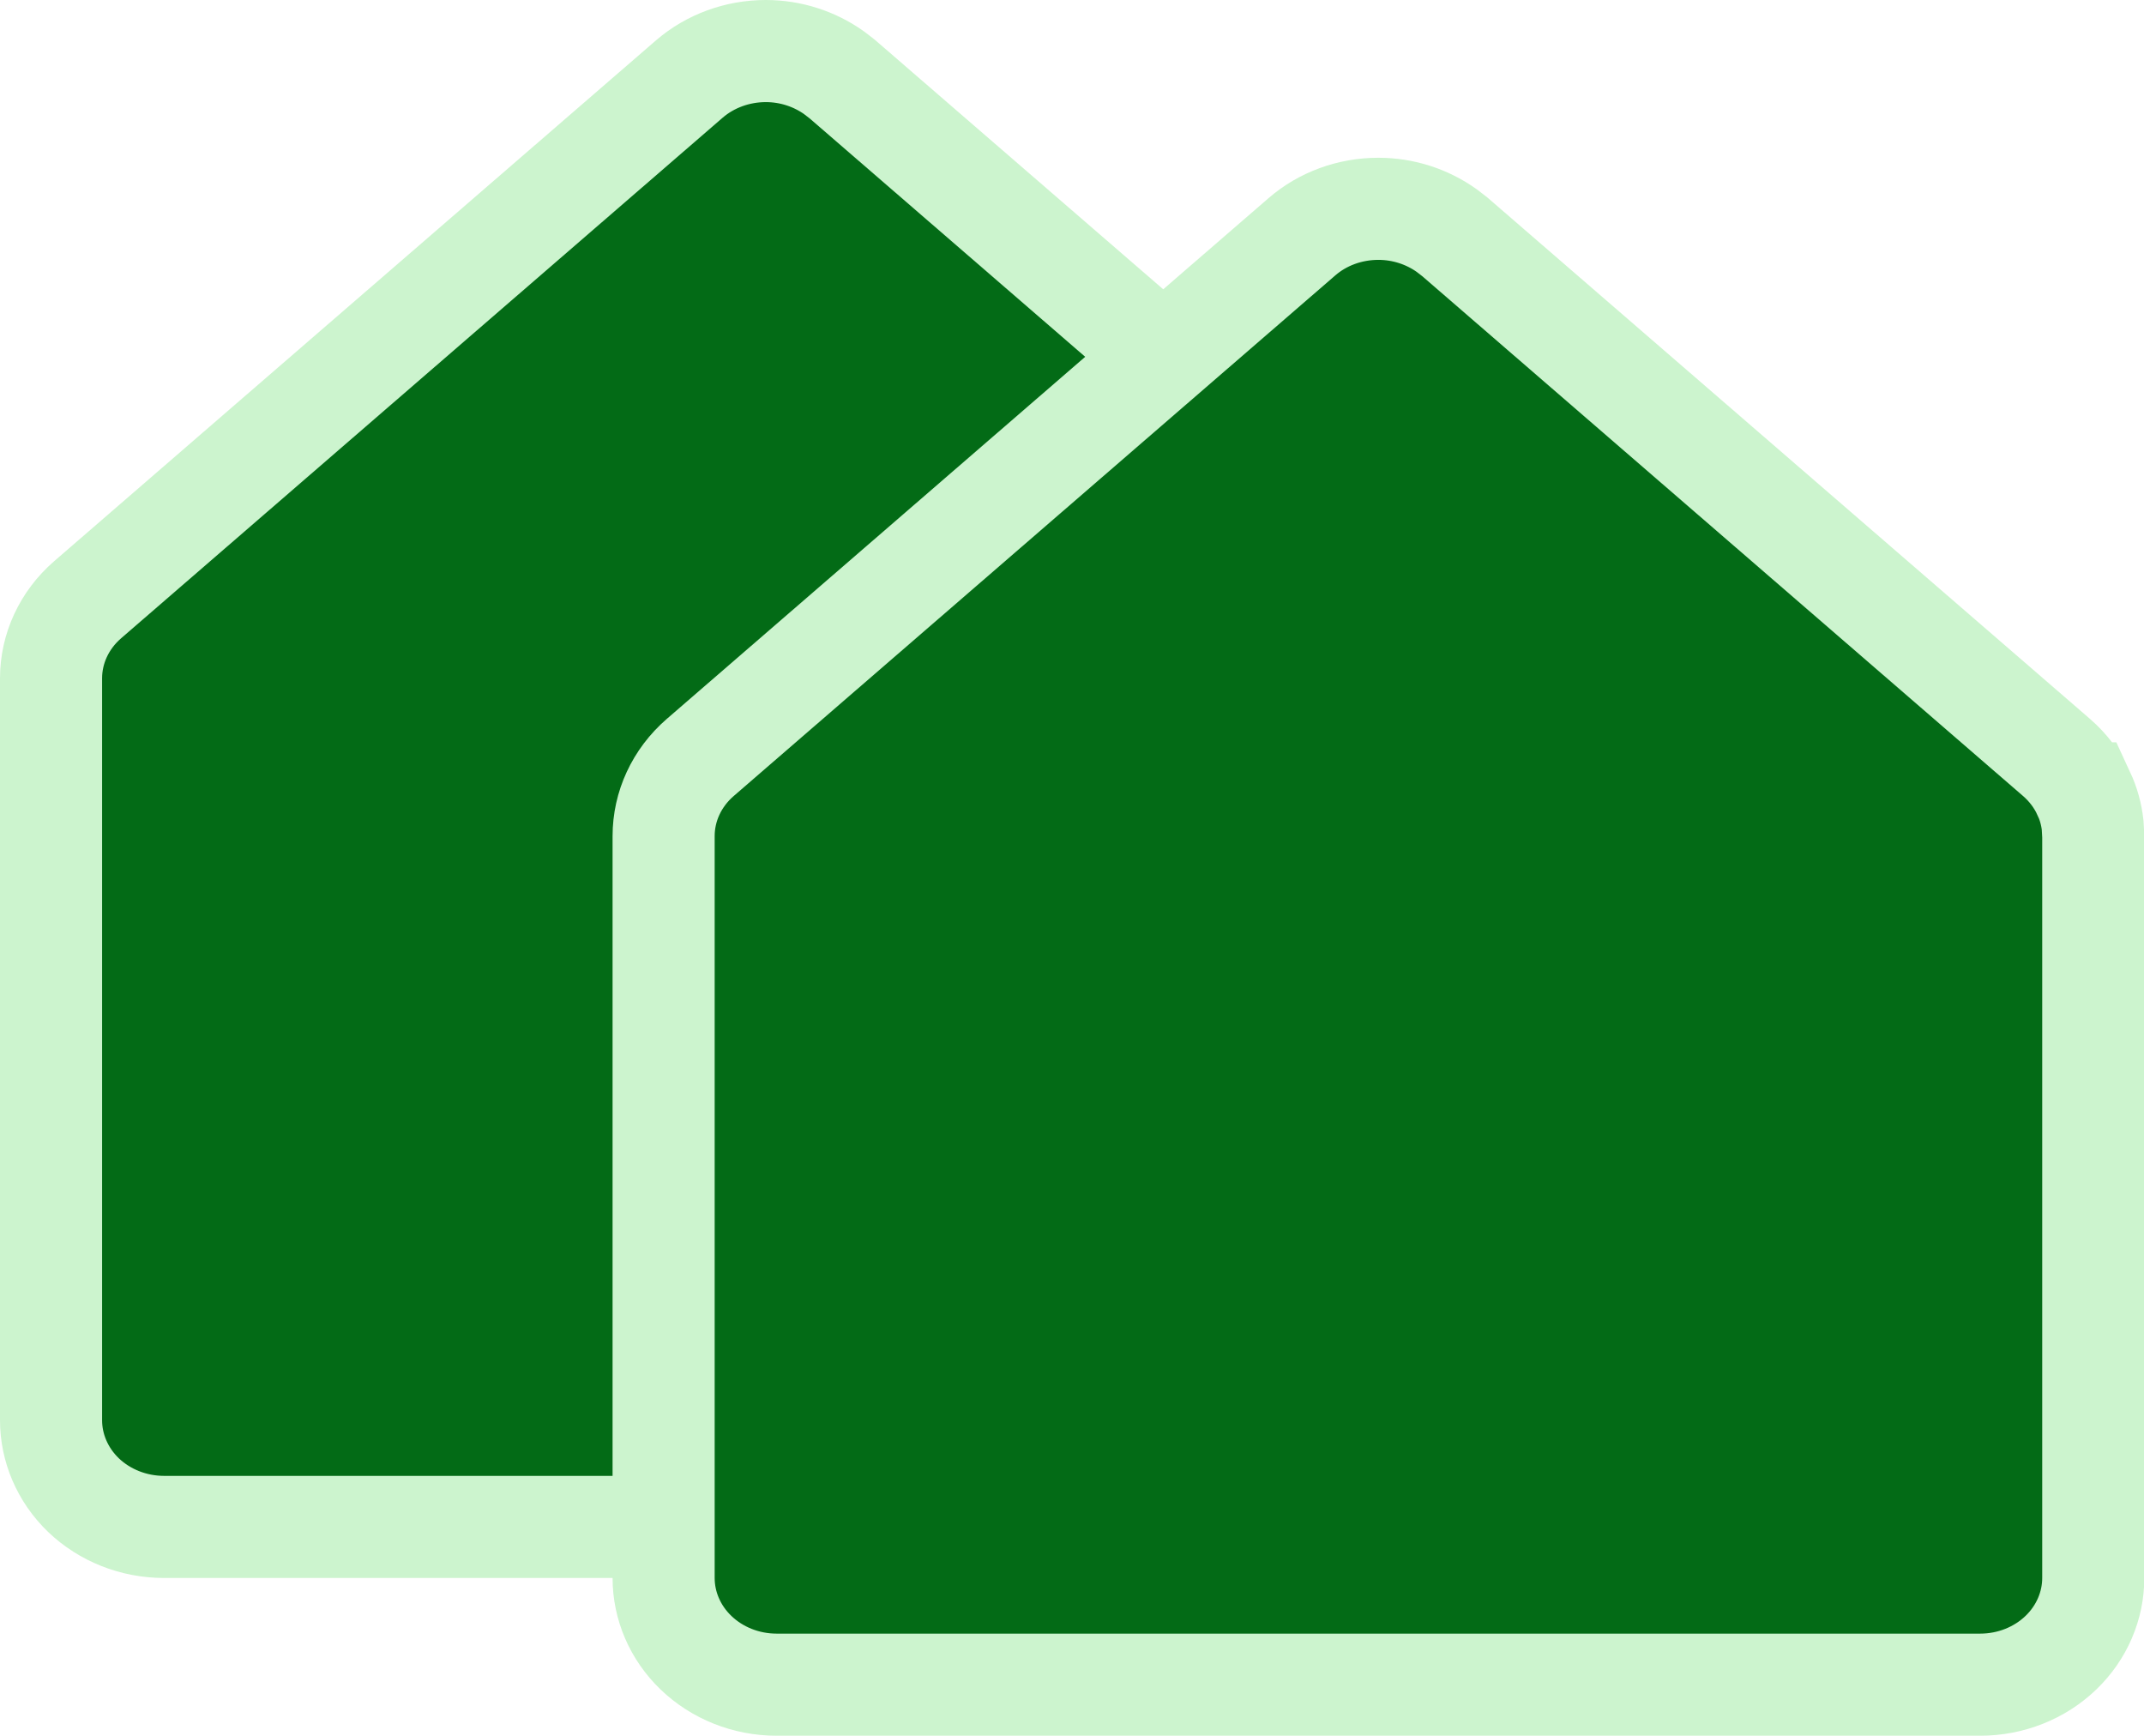
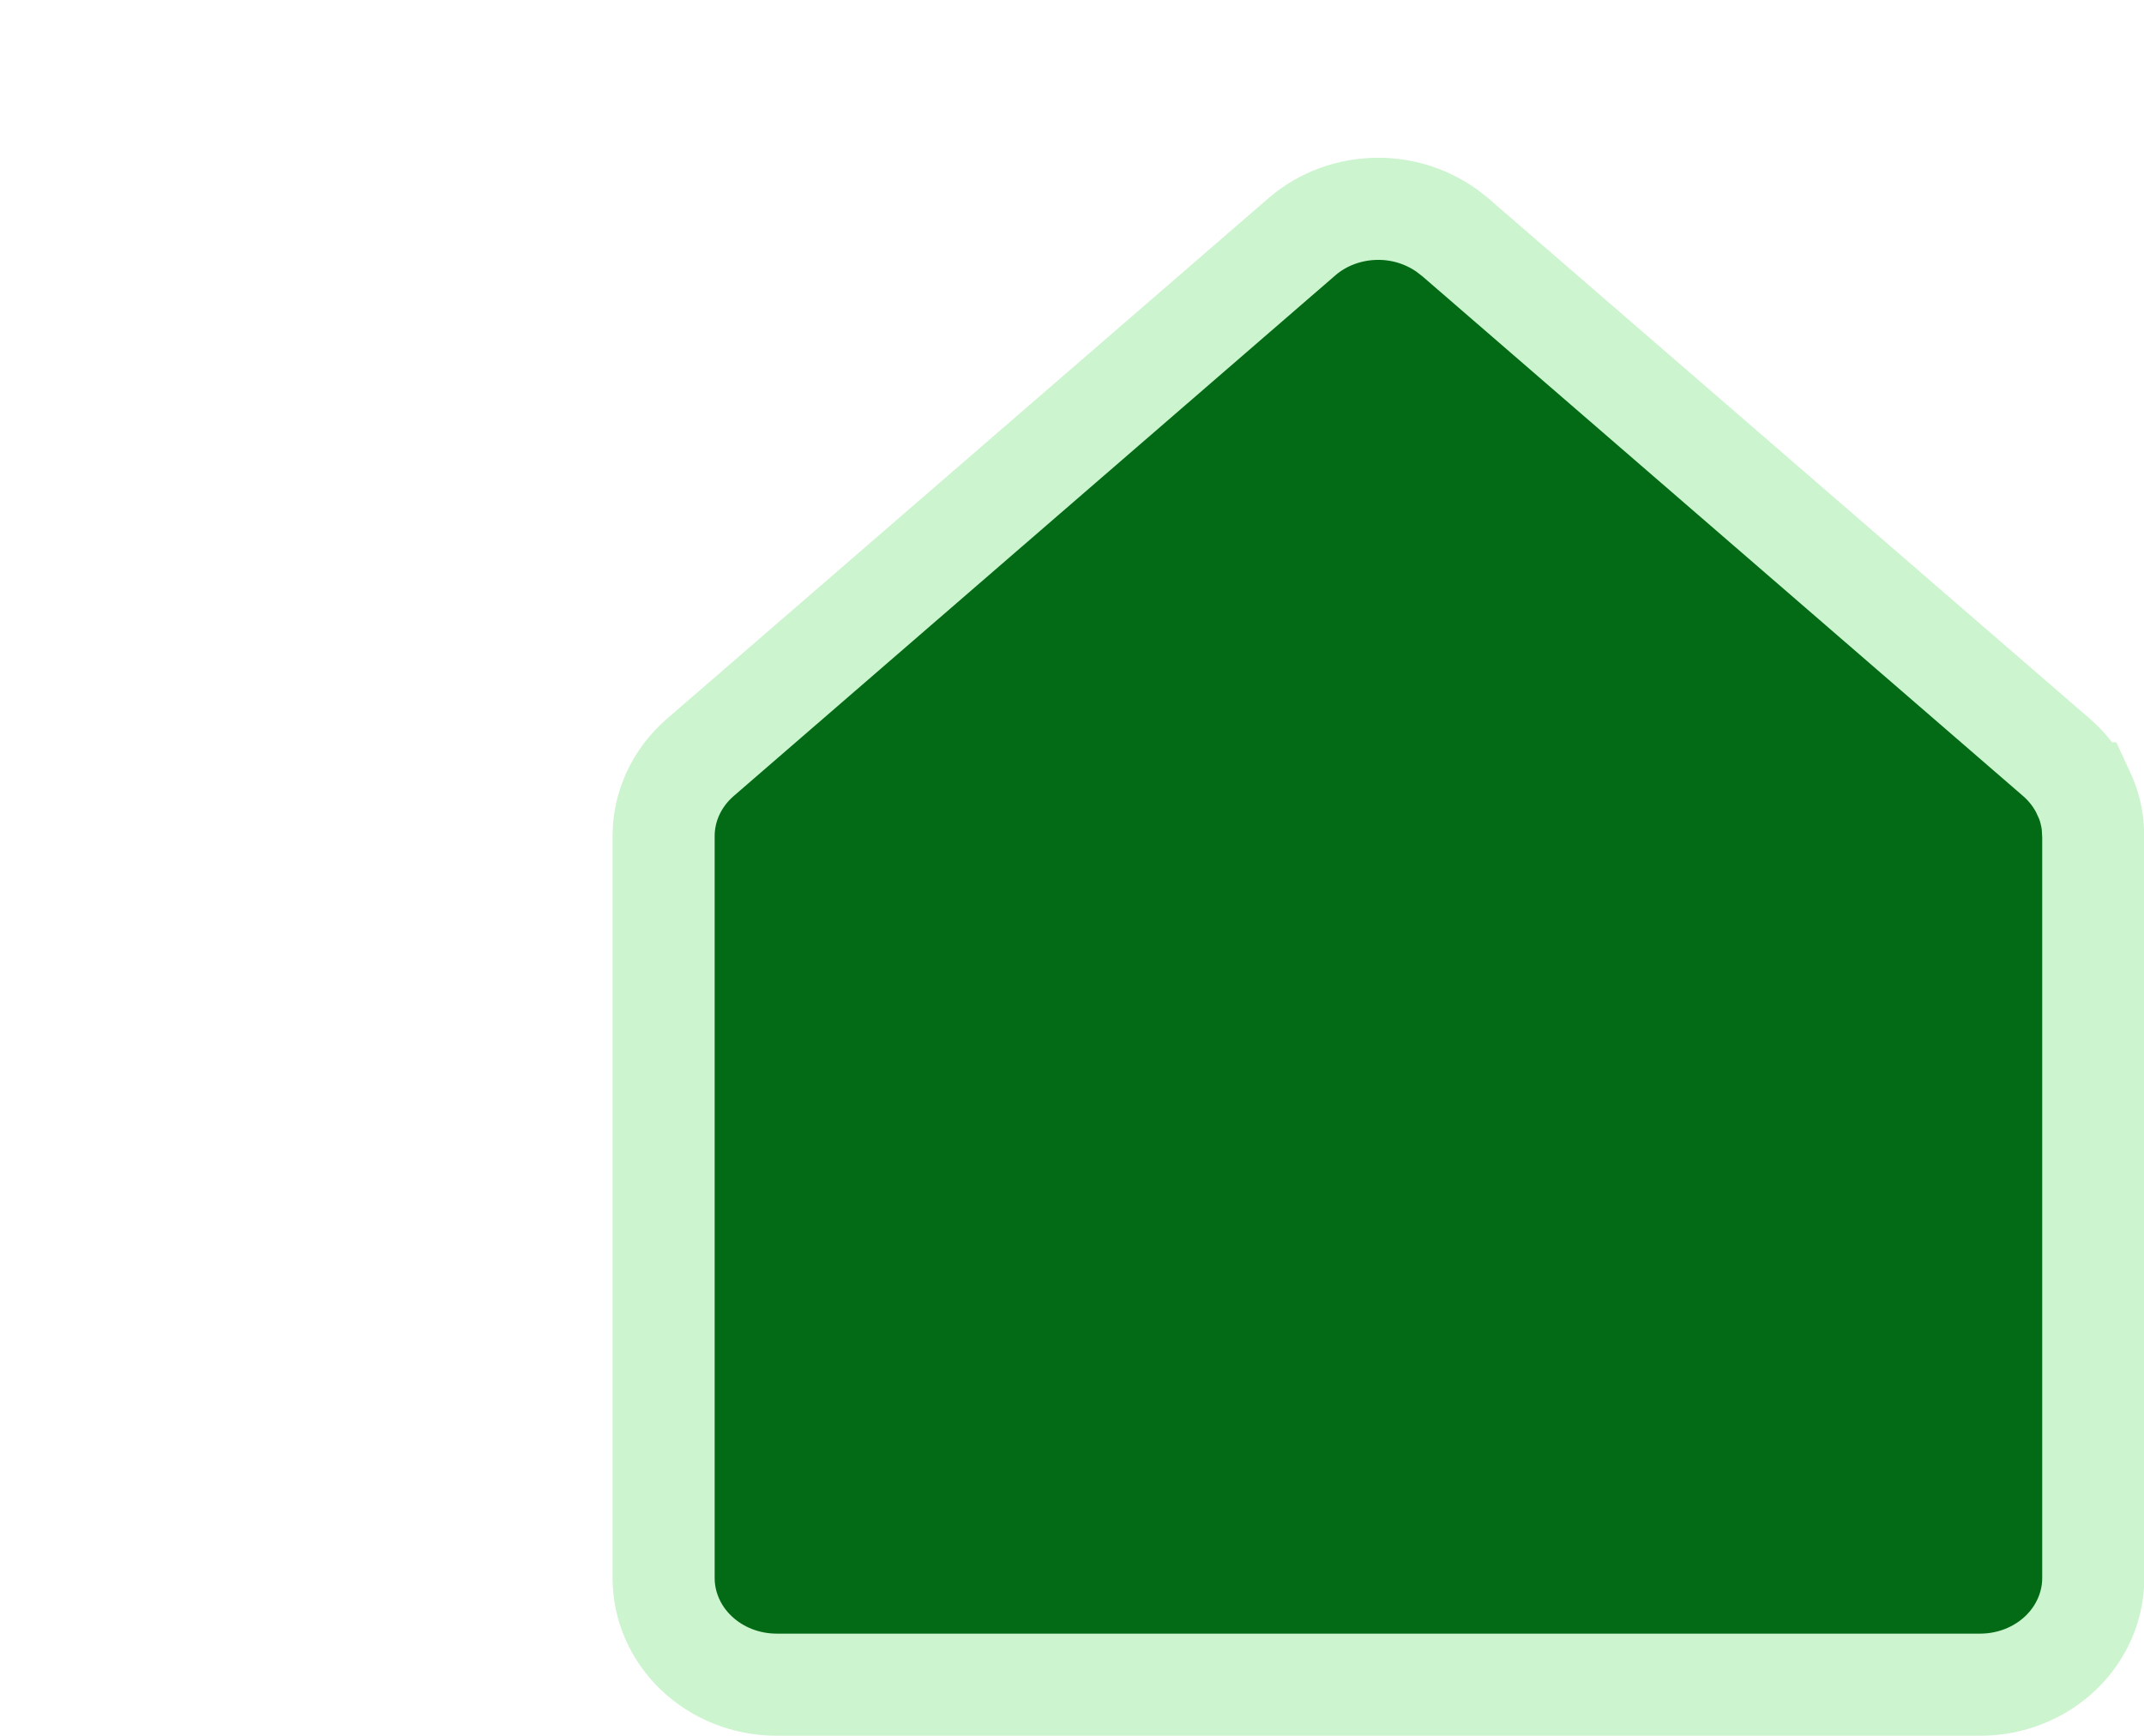
<svg xmlns="http://www.w3.org/2000/svg" width="21" height="17" viewBox="0 0 21 17" fill="none">
-   <path d="M7.501 0.5C7.745 0.5 7.979 0.577 8.17 0.713L8.249 0.774L14.143 5.873C14.257 5.972 14.348 6.092 14.409 6.225H14.41C14.456 6.324 14.485 6.429 14.497 6.536L14.503 6.644V13.909C14.503 14.18 14.391 14.444 14.185 14.642C13.979 14.84 13.695 14.954 13.396 14.954H1.607C1.308 14.954 1.024 14.84 0.817 14.642C0.612 14.444 0.5 14.18 0.5 13.909V6.643C0.5 6.354 0.627 6.074 0.859 5.873L6.753 0.773C6.955 0.599 7.222 0.5 7.501 0.5Z" fill="#036B16" stroke="#CCF4CE" />
  <path d="M13.501 2.045C13.745 2.045 13.979 2.122 14.17 2.258L14.249 2.319L20.143 7.418C20.257 7.517 20.348 7.637 20.409 7.77H20.41C20.456 7.869 20.485 7.974 20.497 8.081L20.503 8.188V15.454C20.503 15.725 20.391 15.989 20.186 16.186C19.979 16.385 19.695 16.499 19.395 16.499H7.607C7.308 16.499 7.024 16.385 6.817 16.186C6.612 15.989 6.5 15.725 6.5 15.454V8.188C6.5 7.899 6.627 7.619 6.859 7.418L12.753 2.318C12.955 2.143 13.222 2.045 13.501 2.045Z" fill="#036B16" stroke="#CCF4CE" />
</svg>